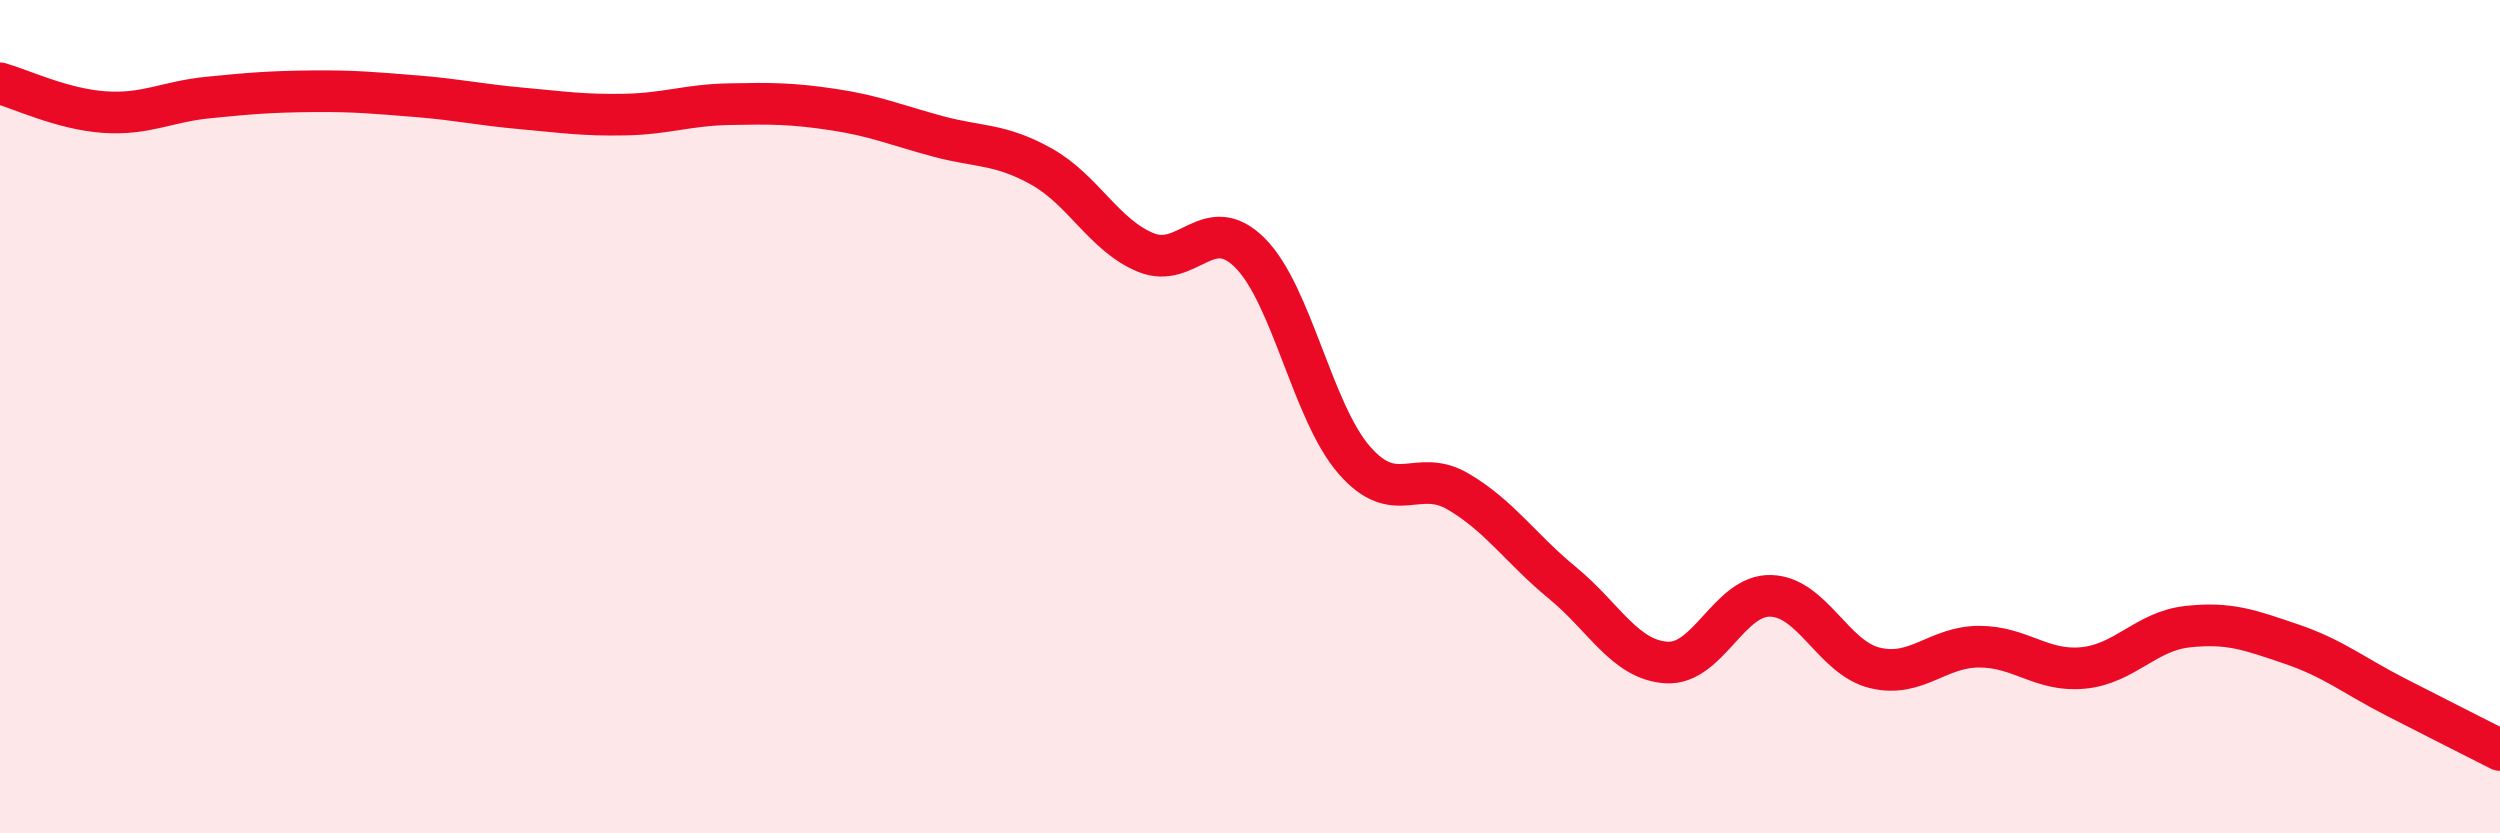
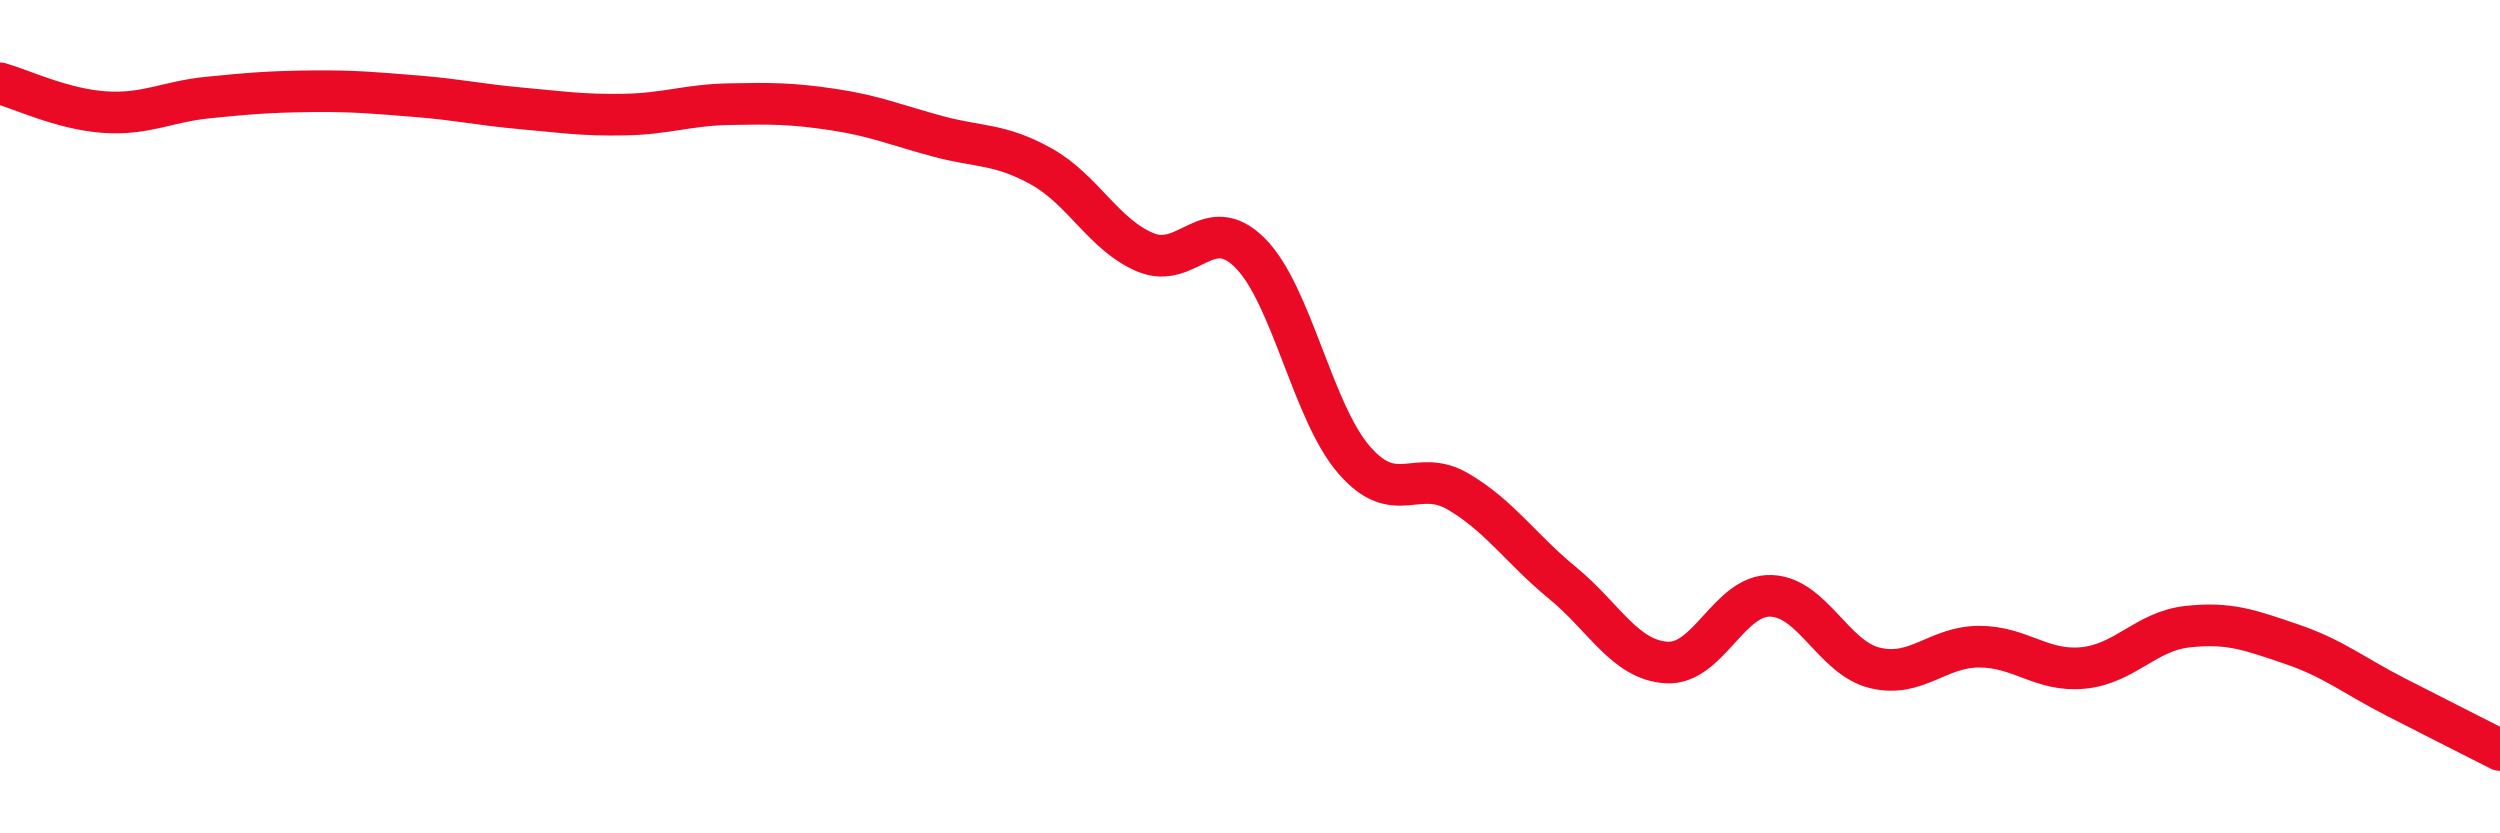
<svg xmlns="http://www.w3.org/2000/svg" width="60" height="20" viewBox="0 0 60 20">
-   <path d="M 0,2 C 0.5,2.14 1.5,2.62 2.5,2.69 C 3.5,2.76 4,2.44 5,2.34 C 6,2.24 6.5,2.2 7.5,2.19 C 8.5,2.18 9,2.23 10,2.31 C 11,2.39 11.5,2.51 12.5,2.6 C 13.5,2.69 14,2.77 15,2.75 C 16,2.73 16.5,2.52 17.5,2.5 C 18.5,2.48 19,2.48 20,2.63 C 21,2.78 21.5,3 22.5,3.27 C 23.5,3.54 24,3.44 25,4 C 26,4.56 26.5,5.65 27.5,6.06 C 28.5,6.47 29,5.07 30,6.07 C 31,7.07 31.5,9.89 32.5,11.04 C 33.5,12.19 34,11.21 35,11.8 C 36,12.39 36.5,13.17 37.5,13.99 C 38.5,14.81 39,15.84 40,15.9 C 41,15.96 41.5,14.27 42.5,14.3 C 43.5,14.33 44,15.79 45,16.03 C 46,16.27 46.5,15.52 47.5,15.52 C 48.5,15.52 49,16.13 50,16.03 C 51,15.93 51.5,15.15 52.5,15.04 C 53.5,14.93 54,15.12 55,15.46 C 56,15.8 56.5,16.22 57.5,16.73 C 58.5,17.24 59.5,17.75 60,18L60 20L0 20Z" fill="#EB0A25" opacity="0.1" stroke-linecap="round" stroke-linejoin="round" />
  <path d="M 0,2 C 0.5,2.14 1.5,2.62 2.5,2.69 C 3.5,2.76 4,2.44 5,2.34 C 6,2.24 6.5,2.2 7.5,2.19 C 8.5,2.18 9,2.23 10,2.31 C 11,2.39 11.5,2.51 12.5,2.6 C 13.5,2.69 14,2.77 15,2.75 C 16,2.73 16.5,2.52 17.5,2.5 C 18.5,2.48 19,2.48 20,2.63 C 21,2.78 21.5,3 22.5,3.27 C 23.5,3.54 24,3.44 25,4 C 26,4.56 26.5,5.65 27.5,6.06 C 28.5,6.47 29,5.07 30,6.07 C 31,7.07 31.5,9.89 32.5,11.04 C 33.5,12.19 34,11.21 35,11.8 C 36,12.39 36.5,13.17 37.5,13.99 C 38.5,14.81 39,15.84 40,15.9 C 41,15.96 41.5,14.27 42.5,14.3 C 43.5,14.33 44,15.79 45,16.03 C 46,16.27 46.5,15.52 47.5,15.52 C 48.5,15.52 49,16.13 50,16.03 C 51,15.93 51.5,15.15 52.5,15.04 C 53.5,14.93 54,15.12 55,15.46 C 56,15.8 56.5,16.22 57.5,16.73 C 58.5,17.24 59.5,17.75 60,18" stroke="#EB0A25" stroke-width="1" fill="none" stroke-linecap="round" stroke-linejoin="round" />
</svg>